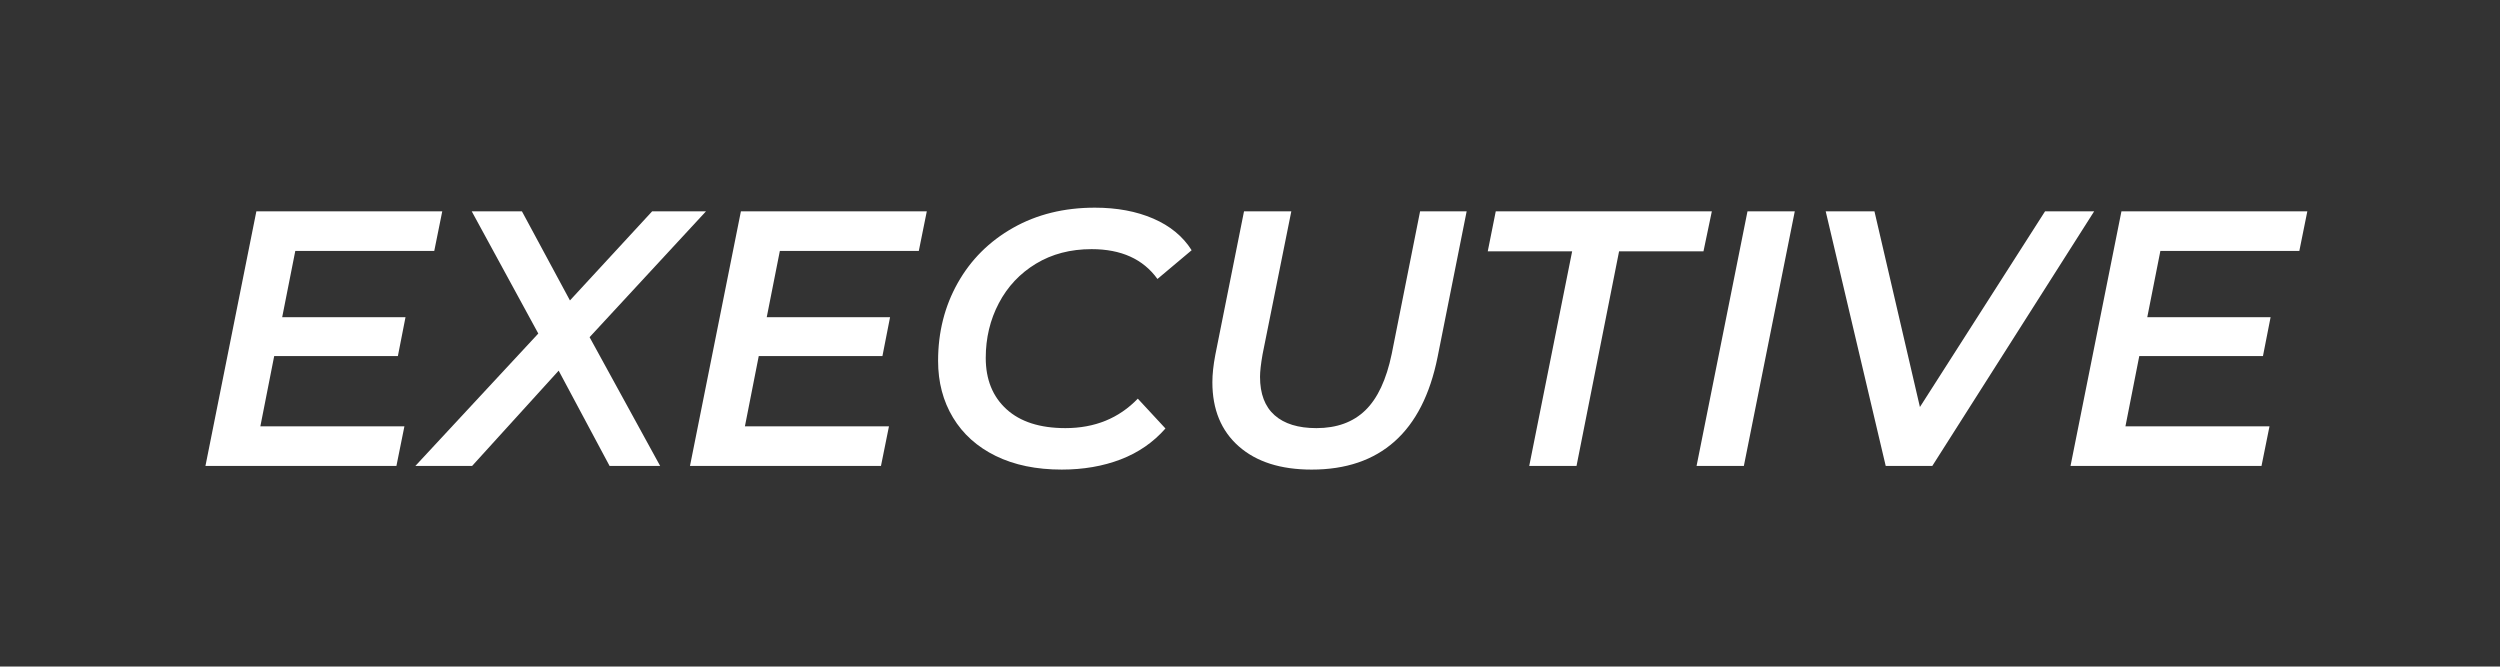
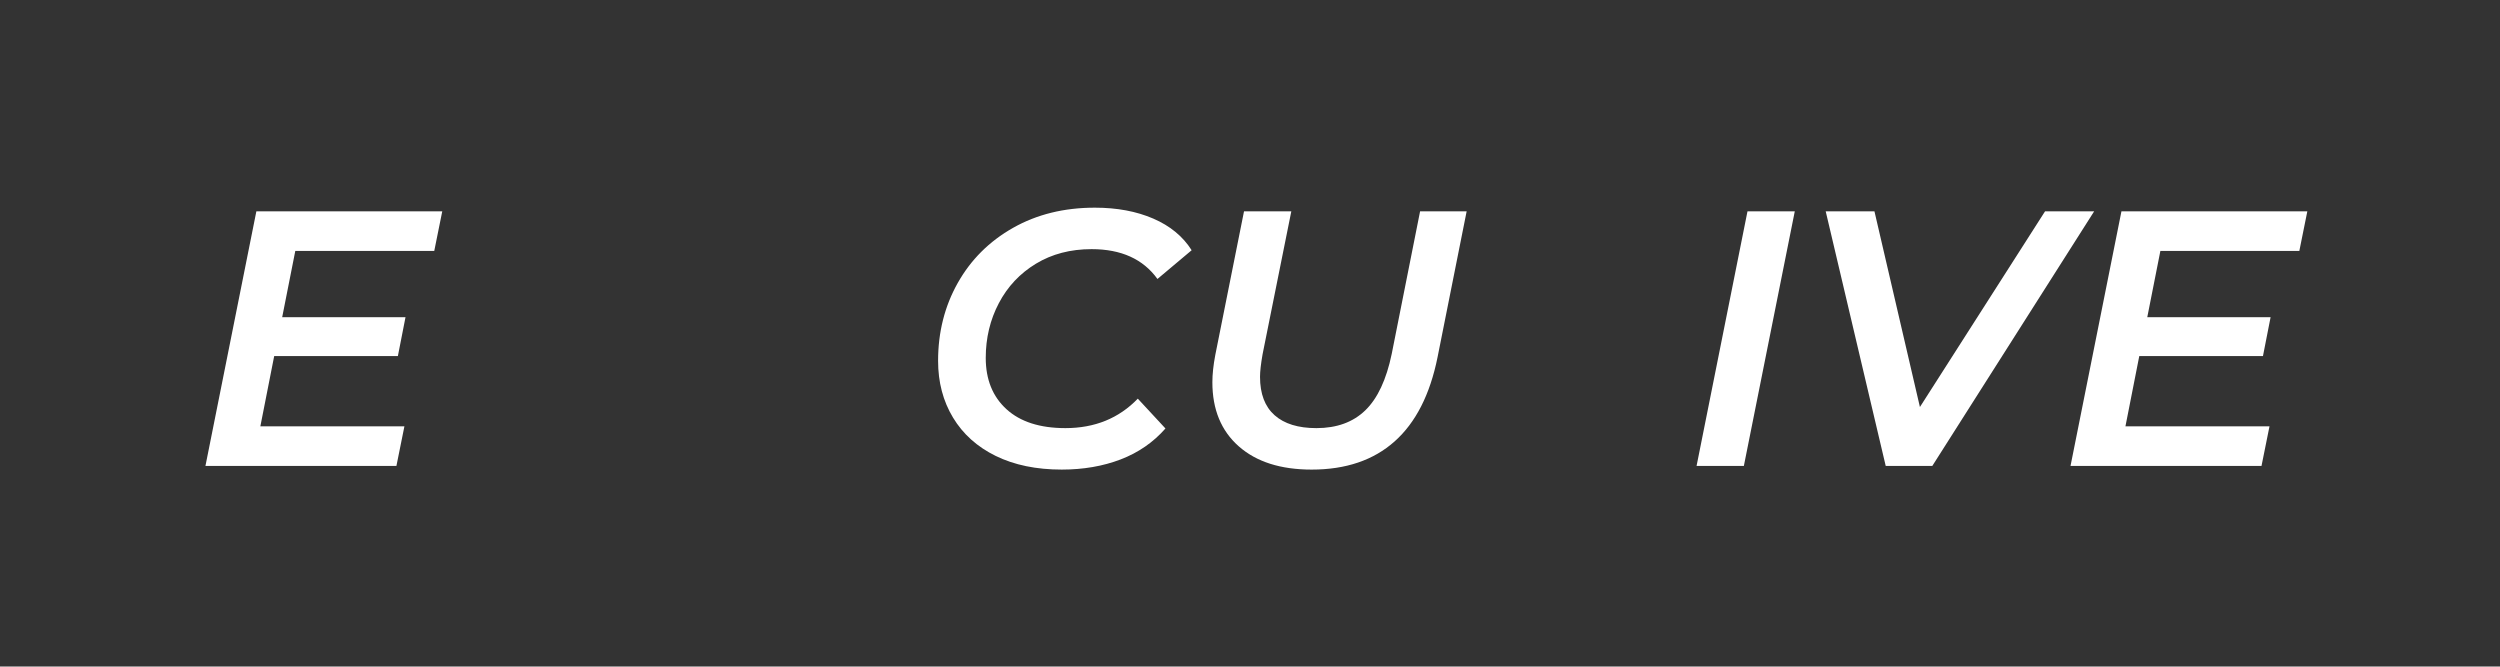
<svg xmlns="http://www.w3.org/2000/svg" id="Capa_1" viewBox="0 0 1237.018 329.816">
  <rect x="0" y="0" width="1237.018" height="329.816" fill="#333333" stroke="none" />
  <defs>
    <style>.cls-1{fill:#fff;}</style>
  </defs>
  <path class="cls-1" d="M146.111,124.178l-6.48,32.76h61.02l-3.78,19.26h-61.2l-6.84,34.739h71.28l-3.96,19.621H101.651l25.2-126h91.98l-3.96,19.62h-68.76Z" />
-   <path class="cls-1" d="M291.731,166.838l34.92,63.721h-25.02l-25.2-47.16-42.84,47.16h-28.08l60.84-65.521-32.94-60.48h24.84l23.76,44.1,40.68-44.1h26.64l-57.6,62.28Z" />
-   <path class="cls-1" d="M385.872,124.178l-6.48,32.76h61.02l-3.78,19.26h-61.2l-6.84,34.739h71.28l-3.96,19.621h-94.5l25.2-126h91.98l-3.96,19.62h-68.76Z" />
  <path class="cls-1" d="M492.703,225.607c-9.18-4.5-16.231-10.828-21.15-18.989-4.922-8.159-7.38-17.519-7.38-28.08,0-14.158,3.24-27,9.72-38.52s15.598-20.61,27.36-27.27c11.759-6.66,25.259-9.99,40.5-9.99,10.918,0,20.548,1.8,28.89,5.4,8.339,3.6,14.67,8.82,18.99,15.66l-16.92,14.22c-7.082-9.838-17.941-14.76-32.58-14.76-10.44,0-19.62,2.402-27.54,7.2-7.92,4.801-14.04,11.312-18.36,19.53-4.32,8.221-6.48,17.251-6.48,27.089,0,10.682,3.42,19.143,10.26,25.381,6.84,6.24,16.56,9.359,29.16,9.359,14.518,0,26.46-4.859,35.82-14.58l13.68,14.76c-6.002,6.84-13.382,11.942-22.14,15.301-8.761,3.357-18.481,5.039-29.16,5.039-12.6,0-23.49-2.25-32.67-6.75Z" />
  <path class="cls-1" d="M612.943,220.838c-8.702-7.678-13.05-18.238-13.05-31.68,0-3.96,.479-8.46,1.44-13.5l14.22-71.1h23.4l-14.221,70.741c-.841,4.801-1.26,8.521-1.26,11.159,0,8.401,2.399,14.731,7.2,18.99,4.798,4.261,11.7,6.39,20.7,6.39,10.08,0,18.148-2.939,24.21-8.82,6.058-5.877,10.409-15.179,13.05-27.899l14.04-70.56h23.04l-14.4,72.18c-3.721,18.48-10.8,32.371-21.24,41.67-10.439,9.301-24.119,13.949-41.039,13.949-15.362,0-27.392-3.838-36.09-11.52Z" />
-   <path class="cls-1" d="M777.912,124.358h-41.76l3.96-19.8h106.92l-4.14,19.8h-41.76l-21.061,106.201h-23.399l21.239-106.201Z" />
  <path class="cls-1" d="M864.671,104.558h23.4l-25.2,126h-23.4l25.2-126Z" />
  <path class="cls-1" d="M1036.21,104.558l-80.1,126h-23.04l-29.7-126h24.12l22.5,96.84,61.92-96.84h24.3Z" />
  <path class="cls-1" d="M1068.968,124.178l-6.479,32.76h61.02l-3.78,19.26h-61.199l-6.841,34.739h71.28l-3.96,19.621h-94.5l25.2-126h91.979l-3.96,19.62h-68.76Z" />
</svg>